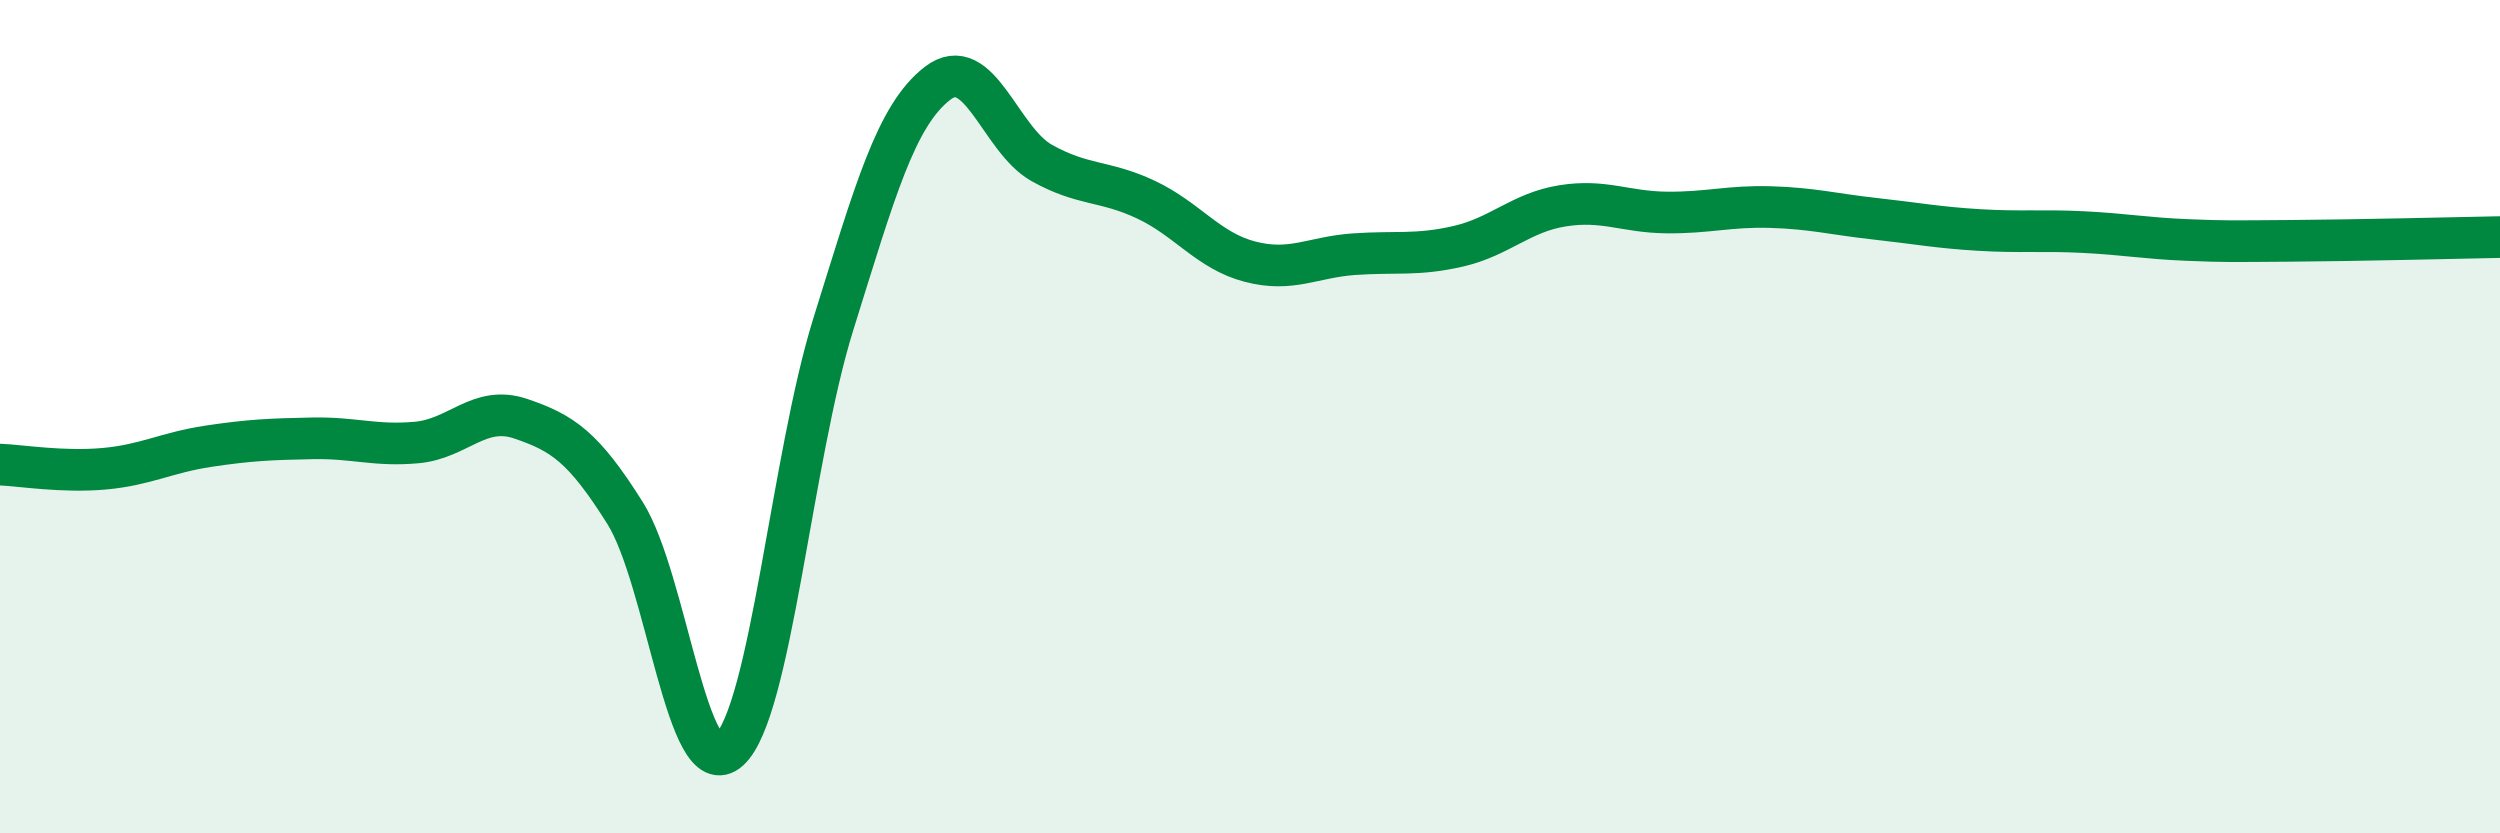
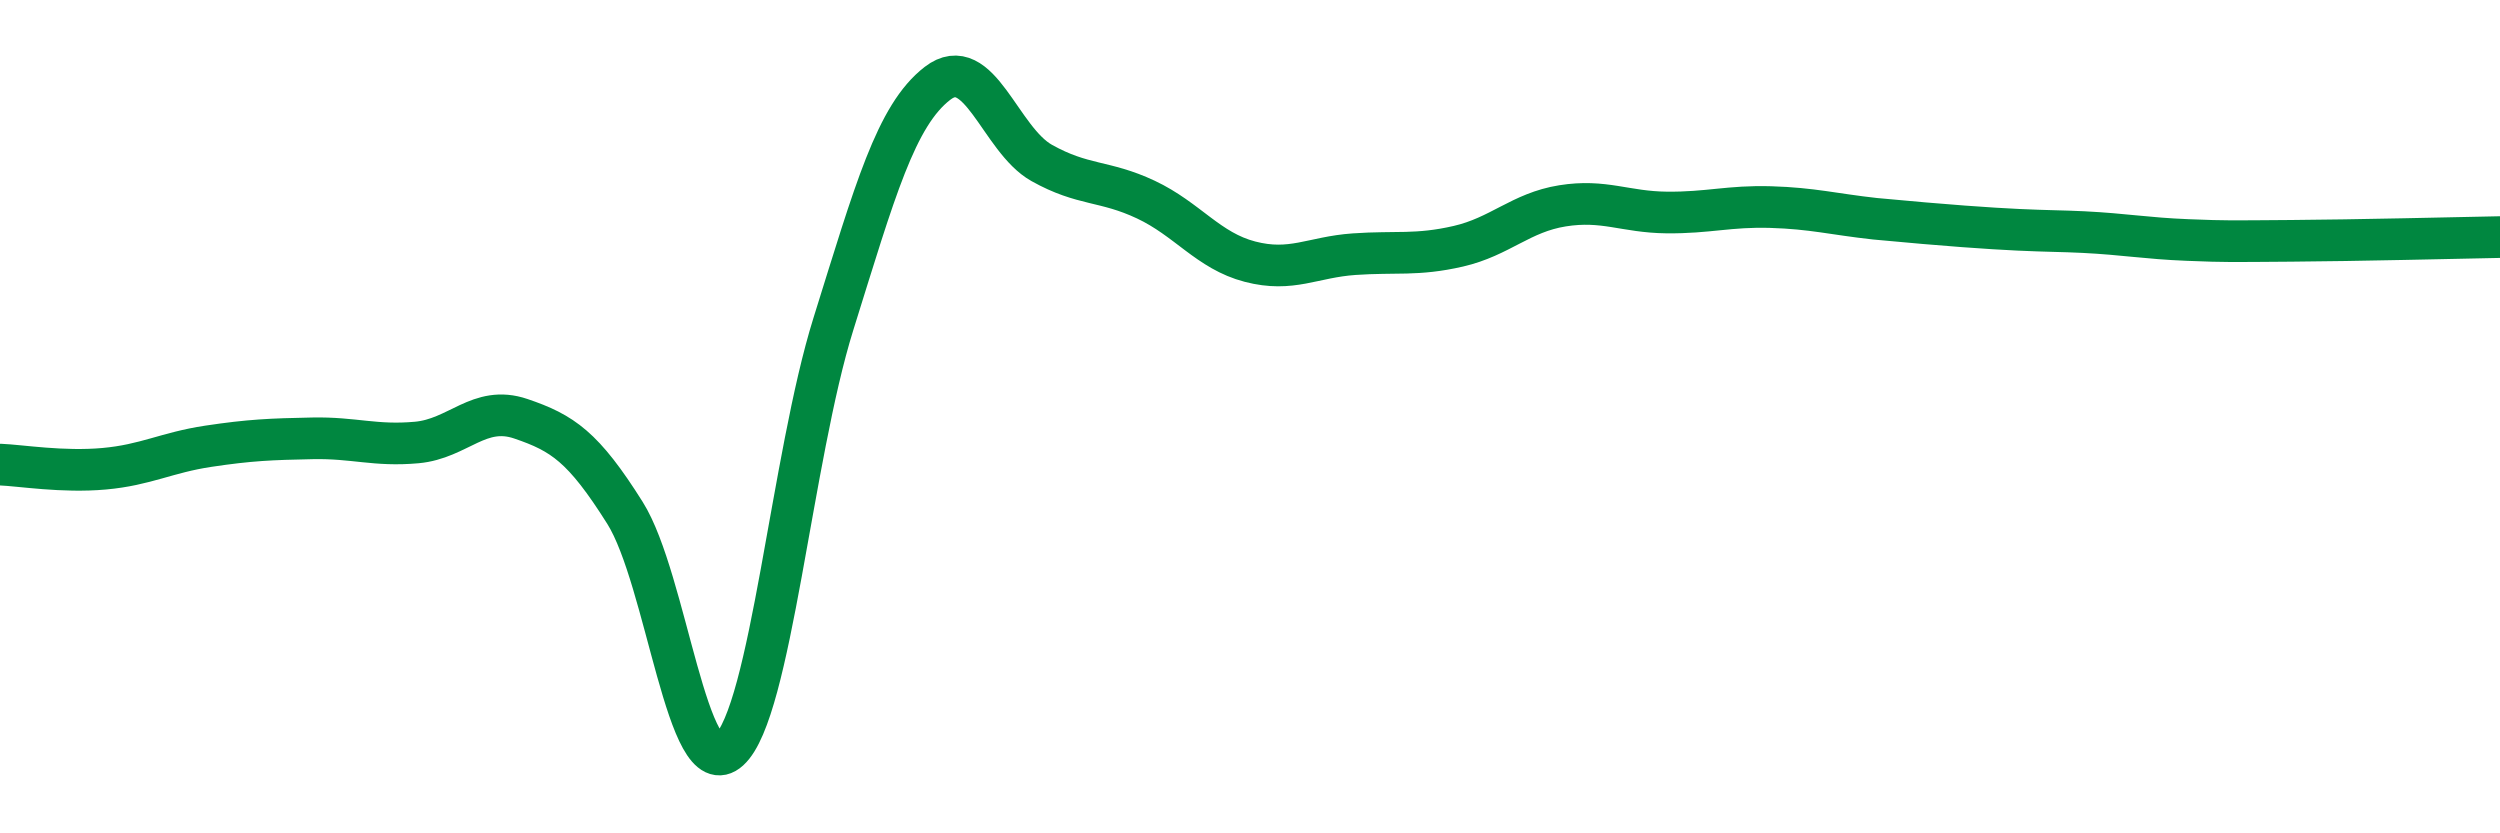
<svg xmlns="http://www.w3.org/2000/svg" width="60" height="20" viewBox="0 0 60 20">
-   <path d="M 0,11.15 C 0.5,11.17 1.5,11.34 2.5,11.25 C 3.5,11.16 4,10.86 5,10.71 C 6,10.56 6.5,10.54 7.5,10.52 C 8.5,10.5 9,10.71 10,10.62 C 11,10.53 11.5,9.71 12.5,10.05 C 13.5,10.39 14,10.72 15,12.31 C 16,13.9 16.5,18.91 17.5,18 C 18.5,17.09 19,10.98 20,7.78 C 21,4.58 21.5,2.77 22.5,2 C 23.5,1.23 24,3.35 25,3.91 C 26,4.47 26.5,4.32 27.5,4.79 C 28.5,5.26 29,6.02 30,6.28 C 31,6.54 31.5,6.17 32.5,6.1 C 33.5,6.03 34,6.14 35,5.91 C 36,5.68 36.5,5.1 37.5,4.94 C 38.5,4.78 39,5.09 40,5.1 C 41,5.11 41.5,4.94 42.5,4.97 C 43.5,5 44,5.14 45,5.25 C 46,5.36 46.5,5.46 47.5,5.52 C 48.5,5.58 49,5.52 50,5.57 C 51,5.62 51.5,5.72 52.5,5.76 C 53.5,5.8 53.5,5.79 55,5.78 C 56.5,5.77 59,5.71 60,5.69L60 20L0 20Z" fill="#008740" opacity="0.1" stroke-linecap="round" stroke-linejoin="round" />
-   <path d="M 0,11.15 C 0.5,11.17 1.5,11.34 2.5,11.25 C 3.5,11.16 4,10.86 5,10.71 C 6,10.56 6.5,10.54 7.5,10.52 C 8.5,10.5 9,10.71 10,10.62 C 11,10.53 11.5,9.71 12.5,10.05 C 13.5,10.39 14,10.72 15,12.31 C 16,13.9 16.5,18.91 17.5,18 C 18.5,17.09 19,10.98 20,7.78 C 21,4.58 21.5,2.77 22.5,2 C 23.5,1.23 24,3.35 25,3.91 C 26,4.47 26.5,4.32 27.5,4.79 C 28.5,5.26 29,6.02 30,6.28 C 31,6.54 31.5,6.17 32.5,6.1 C 33.5,6.03 34,6.14 35,5.91 C 36,5.68 36.5,5.1 37.5,4.94 C 38.5,4.78 39,5.09 40,5.1 C 41,5.11 41.5,4.94 42.5,4.97 C 43.5,5 44,5.14 45,5.25 C 46,5.36 46.5,5.46 47.5,5.52 C 48.5,5.58 49,5.52 50,5.57 C 51,5.62 51.5,5.72 52.5,5.76 C 53.5,5.8 53.5,5.79 55,5.78 C 56.5,5.77 59,5.71 60,5.69" stroke="#008740" stroke-width="1" fill="none" stroke-linecap="round" stroke-linejoin="round" />
+   <path d="M 0,11.15 C 0.5,11.17 1.5,11.34 2.5,11.25 C 3.5,11.16 4,10.86 5,10.71 C 6,10.56 6.5,10.54 7.5,10.52 C 8.5,10.5 9,10.71 10,10.62 C 11,10.53 11.5,9.71 12.5,10.05 C 13.5,10.39 14,10.72 15,12.31 C 16,13.9 16.5,18.91 17.5,18 C 18.5,17.09 19,10.98 20,7.78 C 21,4.58 21.5,2.77 22.5,2 C 23.5,1.23 24,3.35 25,3.91 C 26,4.47 26.5,4.32 27.5,4.79 C 28.5,5.26 29,6.02 30,6.28 C 31,6.54 31.5,6.17 32.5,6.1 C 33.5,6.03 34,6.14 35,5.91 C 36,5.68 36.5,5.1 37.5,4.94 C 38.5,4.78 39,5.09 40,5.1 C 41,5.11 41.5,4.94 42.5,4.97 C 43.5,5 44,5.14 45,5.25 C 48.5,5.58 49,5.52 50,5.57 C 51,5.62 51.5,5.72 52.5,5.76 C 53.5,5.8 53.5,5.79 55,5.78 C 56.5,5.77 59,5.71 60,5.69" stroke="#008740" stroke-width="1" fill="none" stroke-linecap="round" stroke-linejoin="round" />
</svg>